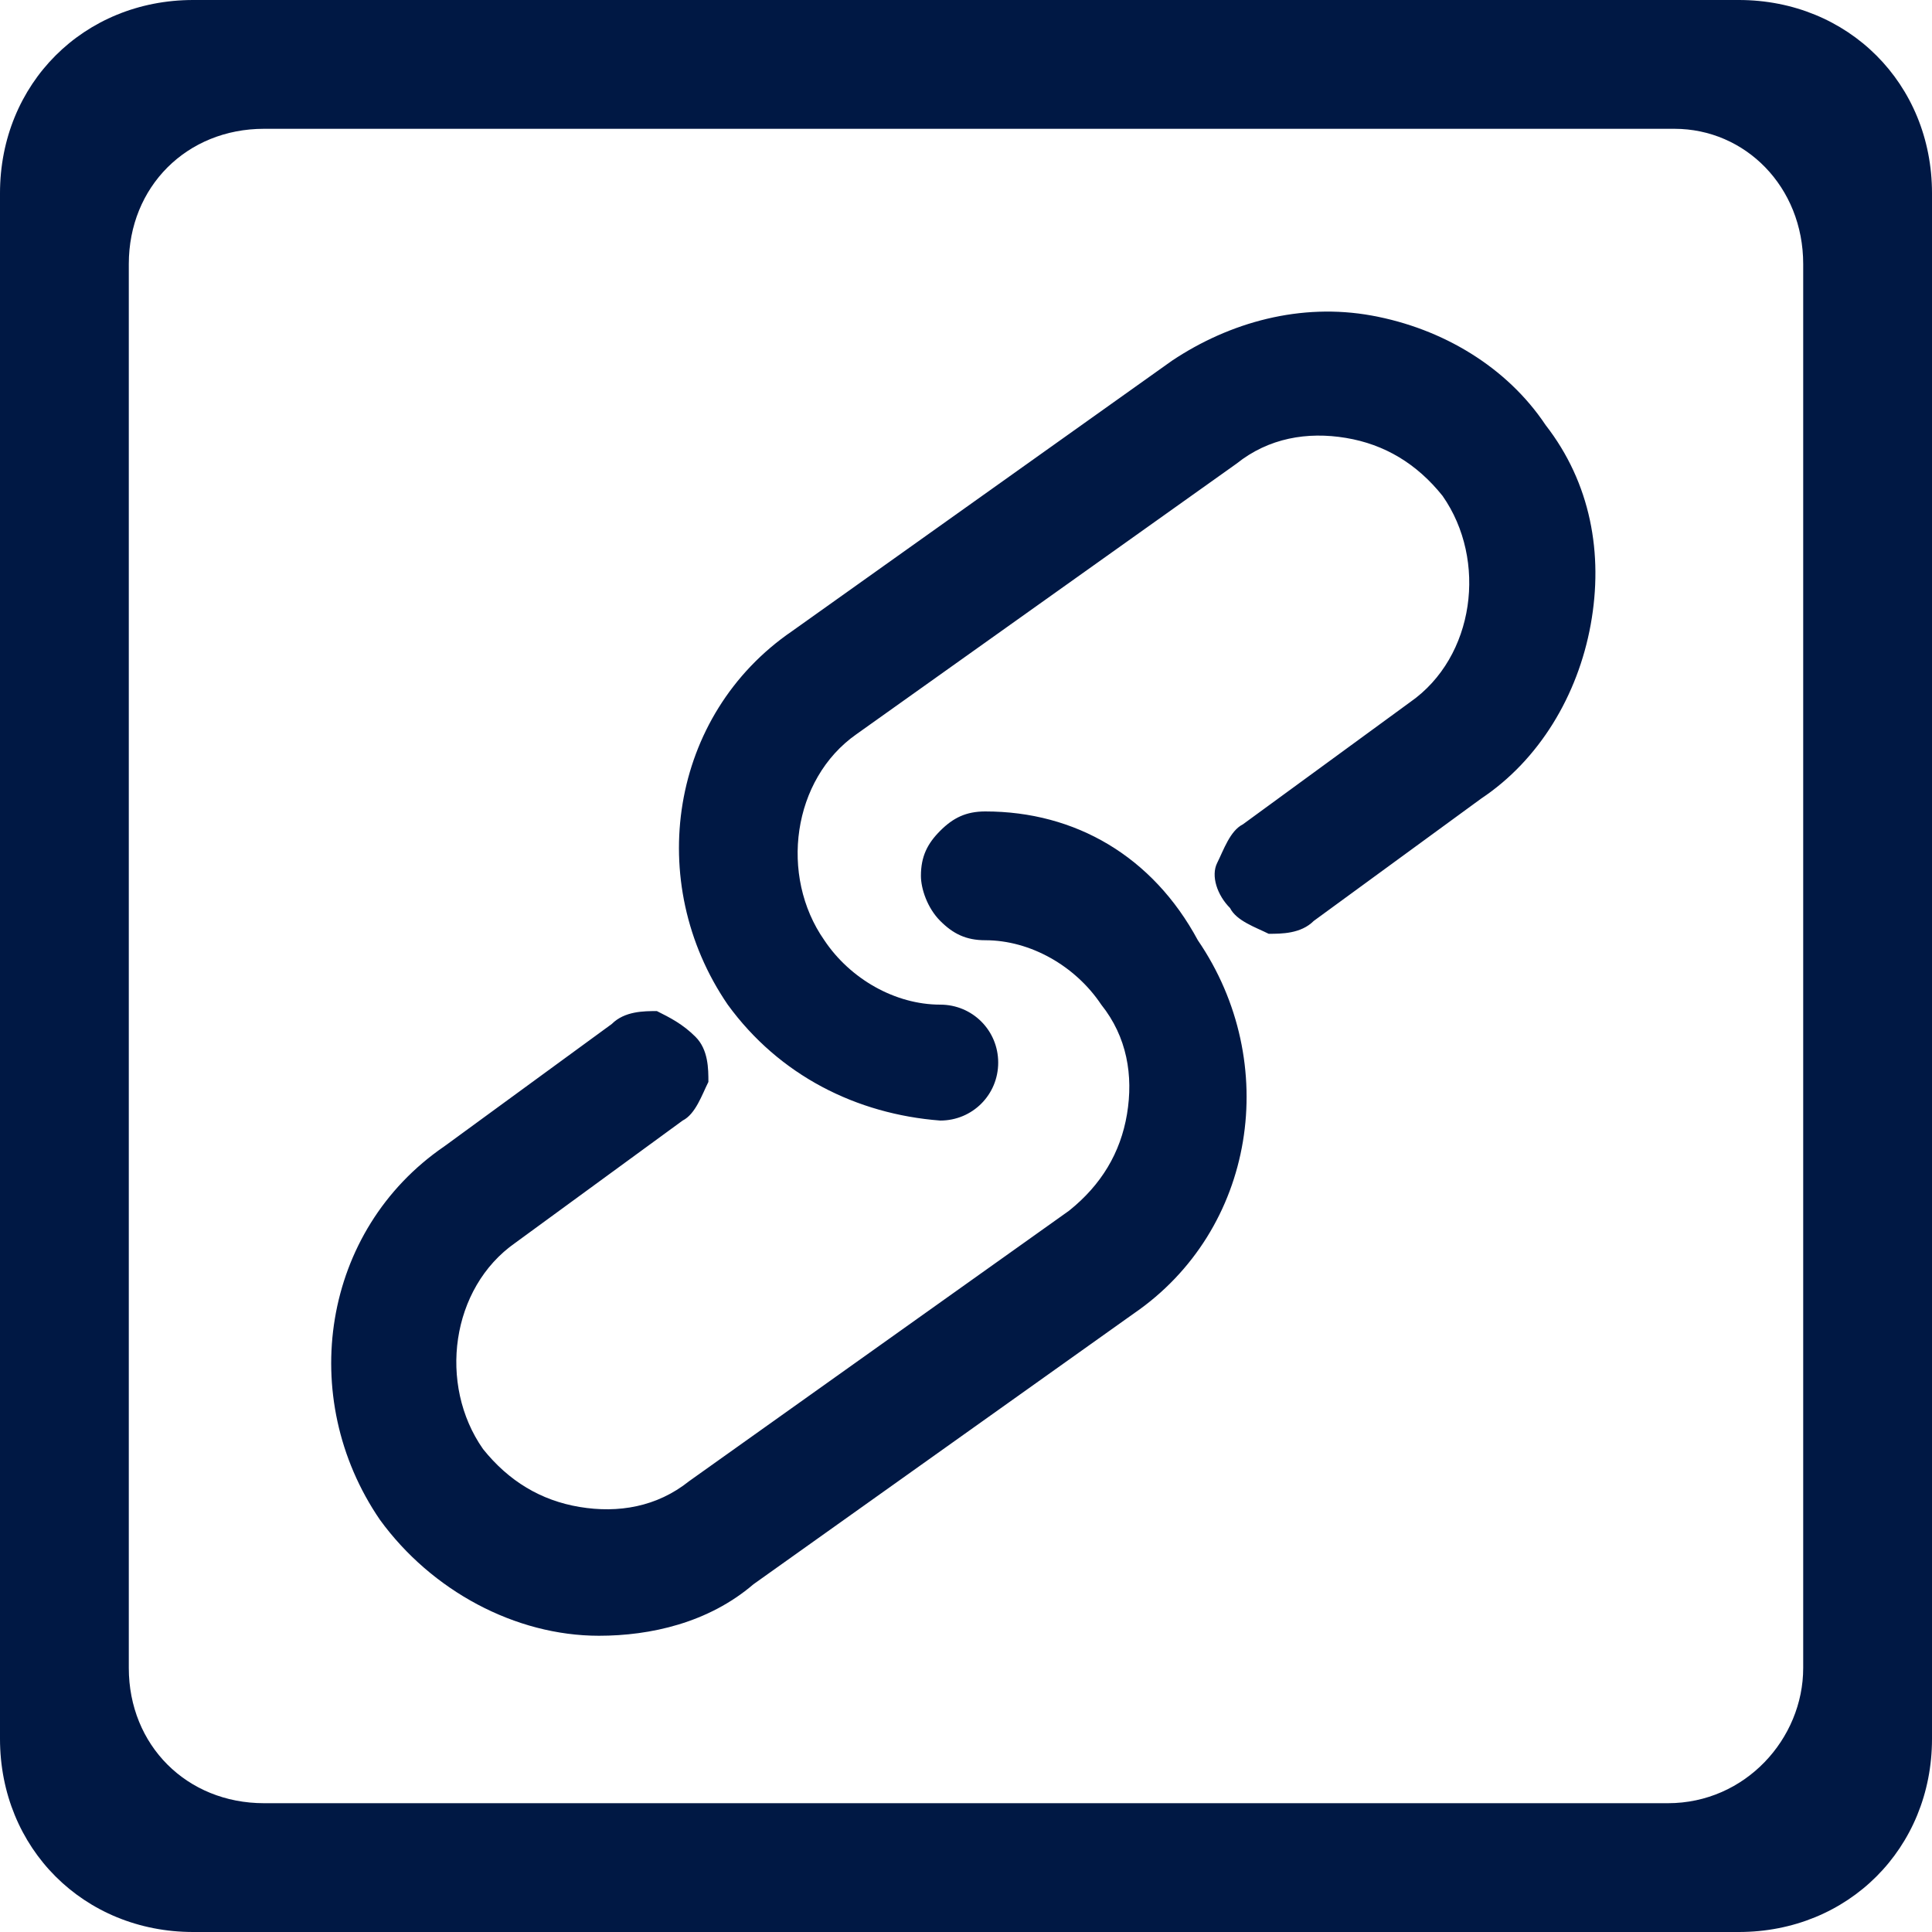
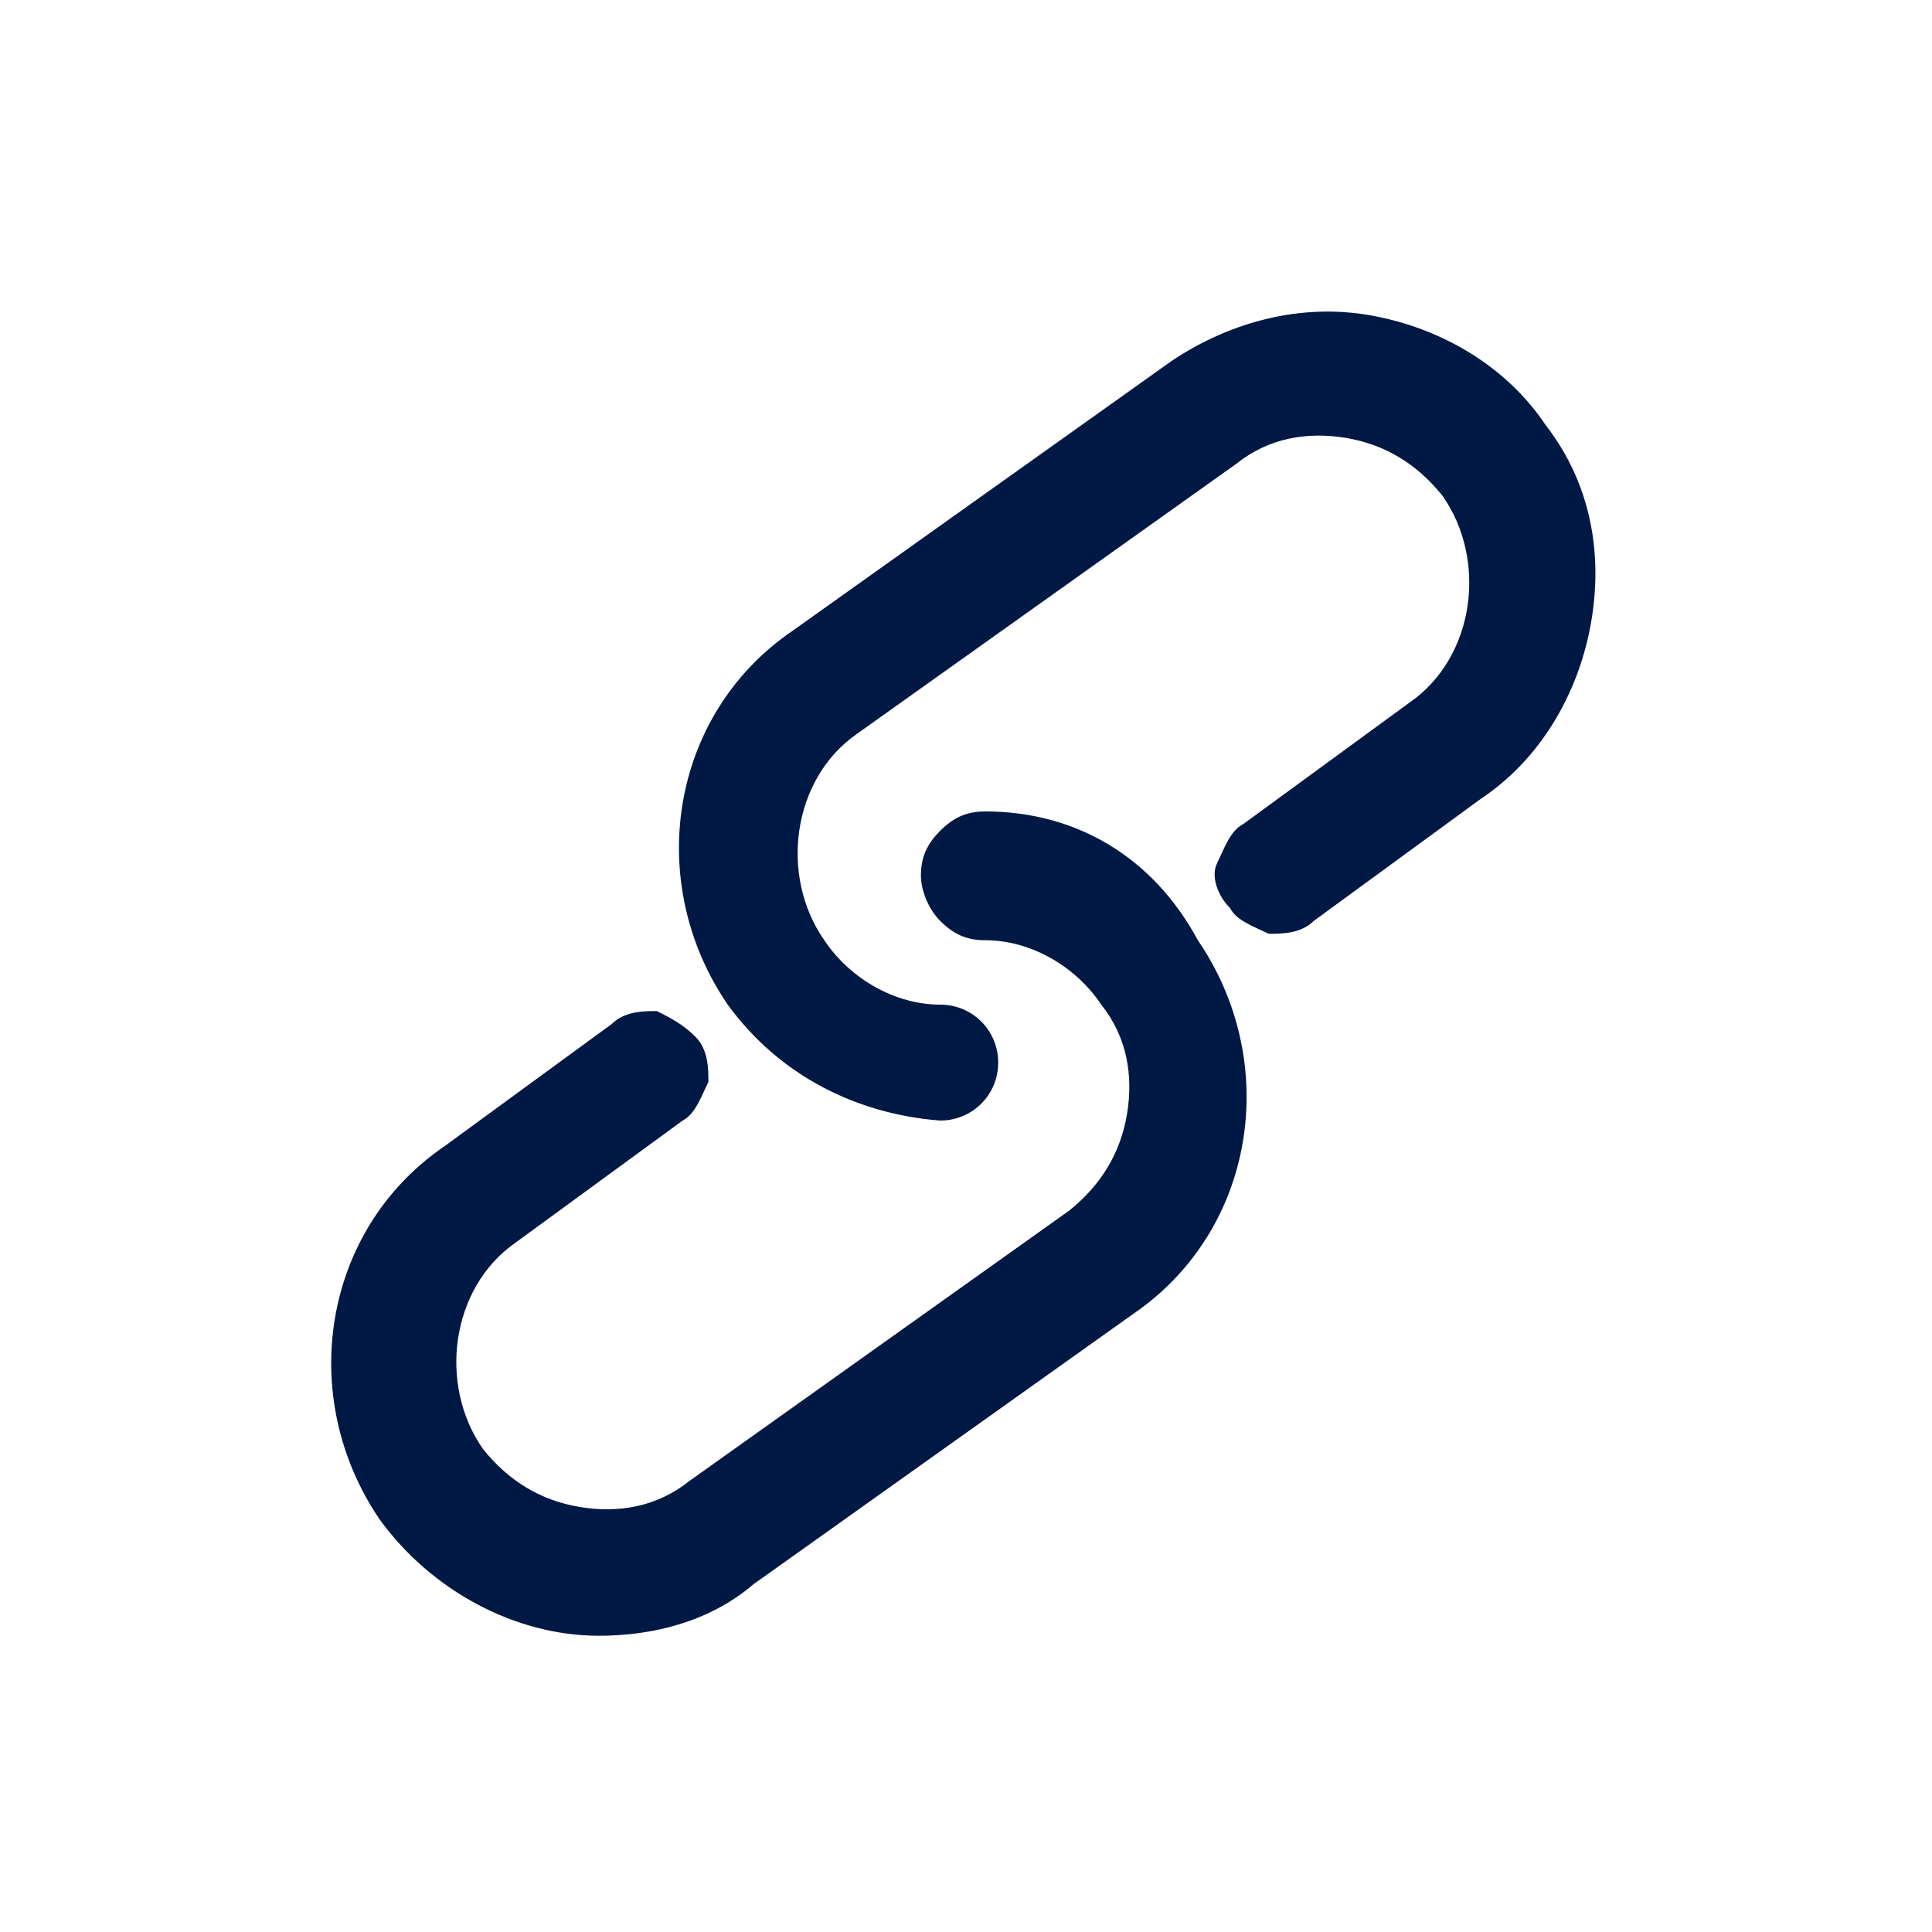
<svg xmlns="http://www.w3.org/2000/svg" version="1.1" id="website_link" x="0px" y="0px" viewBox="0 0 30 30" style="enable-background:new 0 0 30 30;" xml:space="preserve">
  <style type="text/css">
	.st0{fill:#001844;}
</style>
  <g>
    <g>
-       <path class="st0" d="M27,0H3C1.3,0,0,1.3,0,3v24c0,1.7,1.3,3,3,3h24c1.7,0,3-1.3,3-3V3C30,1.3,28.7,0,27,0z M28,25.9    c0,1.1-0.9,2.1-2.1,2.1H4.1C2.9,28,2,27.1,2,25.9V4.1C2,2.9,2.9,2,4.1,2h21.9C27.1,2,28,2.9,28,4.1V25.9z" />
-     </g>
+       </g>
  </g>
  <path class="st0" d="M15.3,12.6L15.3,12.6c-0.3,0-0.5,0.1-0.7,0.3c-0.2,0.2-0.3,0.4-0.3,0.7c0,0.2,0.1,0.5,0.3,0.7  c0.2,0.2,0.4,0.3,0.7,0.3c0.7,0,1.4,0.4,1.8,1c0.4,0.5,0.5,1.1,0.4,1.7c-0.1,0.6-0.4,1.1-0.9,1.5l-5.9,4.2c-0.5,0.4-1.1,0.5-1.7,0.4  c-0.6-0.1-1.1-0.4-1.5-0.9c-0.7-1-0.5-2.5,0.5-3.2l2.6-1.9c0.2-0.1,0.3-0.4,0.4-0.6c0-0.2,0-0.5-0.2-0.7s-0.4-0.3-0.6-0.4  c-0.2,0-0.5,0-0.7,0.2l-2.6,1.9c-1.9,1.3-2.3,3.9-1,5.8c0.8,1.1,2.1,1.8,3.4,1.8c0.8,0,1.7-0.2,2.4-0.8l5.9-4.2  c1.9-1.3,2.3-3.9,1-5.8C17.9,13.3,16.7,12.6,15.3,12.6z M24,6.6c-0.6-0.9-1.6-1.5-2.7-1.7c-1.1-0.2-2.2,0.1-3.1,0.7l-5.9,4.2  c-1.9,1.3-2.3,3.9-1,5.8c0.8,1.1,2,1.7,3.3,1.8h0c0.5,0,0.9-0.4,0.9-0.9c0-0.5-0.4-0.9-0.9-0.9c-0.7,0-1.4-0.4-1.8-1  c-0.7-1-0.5-2.5,0.5-3.2l5.9-4.2c0.5-0.4,1.1-0.5,1.7-0.4c0.6,0.1,1.1,0.4,1.5,0.9c0.7,1,0.5,2.5-0.5,3.2l-2.6,1.9  c-0.2,0.1-0.3,0.4-0.4,0.6s0,0.5,0.2,0.7c0.1,0.2,0.4,0.3,0.6,0.4c0.2,0,0.5,0,0.7-0.2l2.6-1.9c0.9-0.6,1.5-1.6,1.7-2.7  C24.9,8.6,24.7,7.5,24,6.6z" />
</svg>